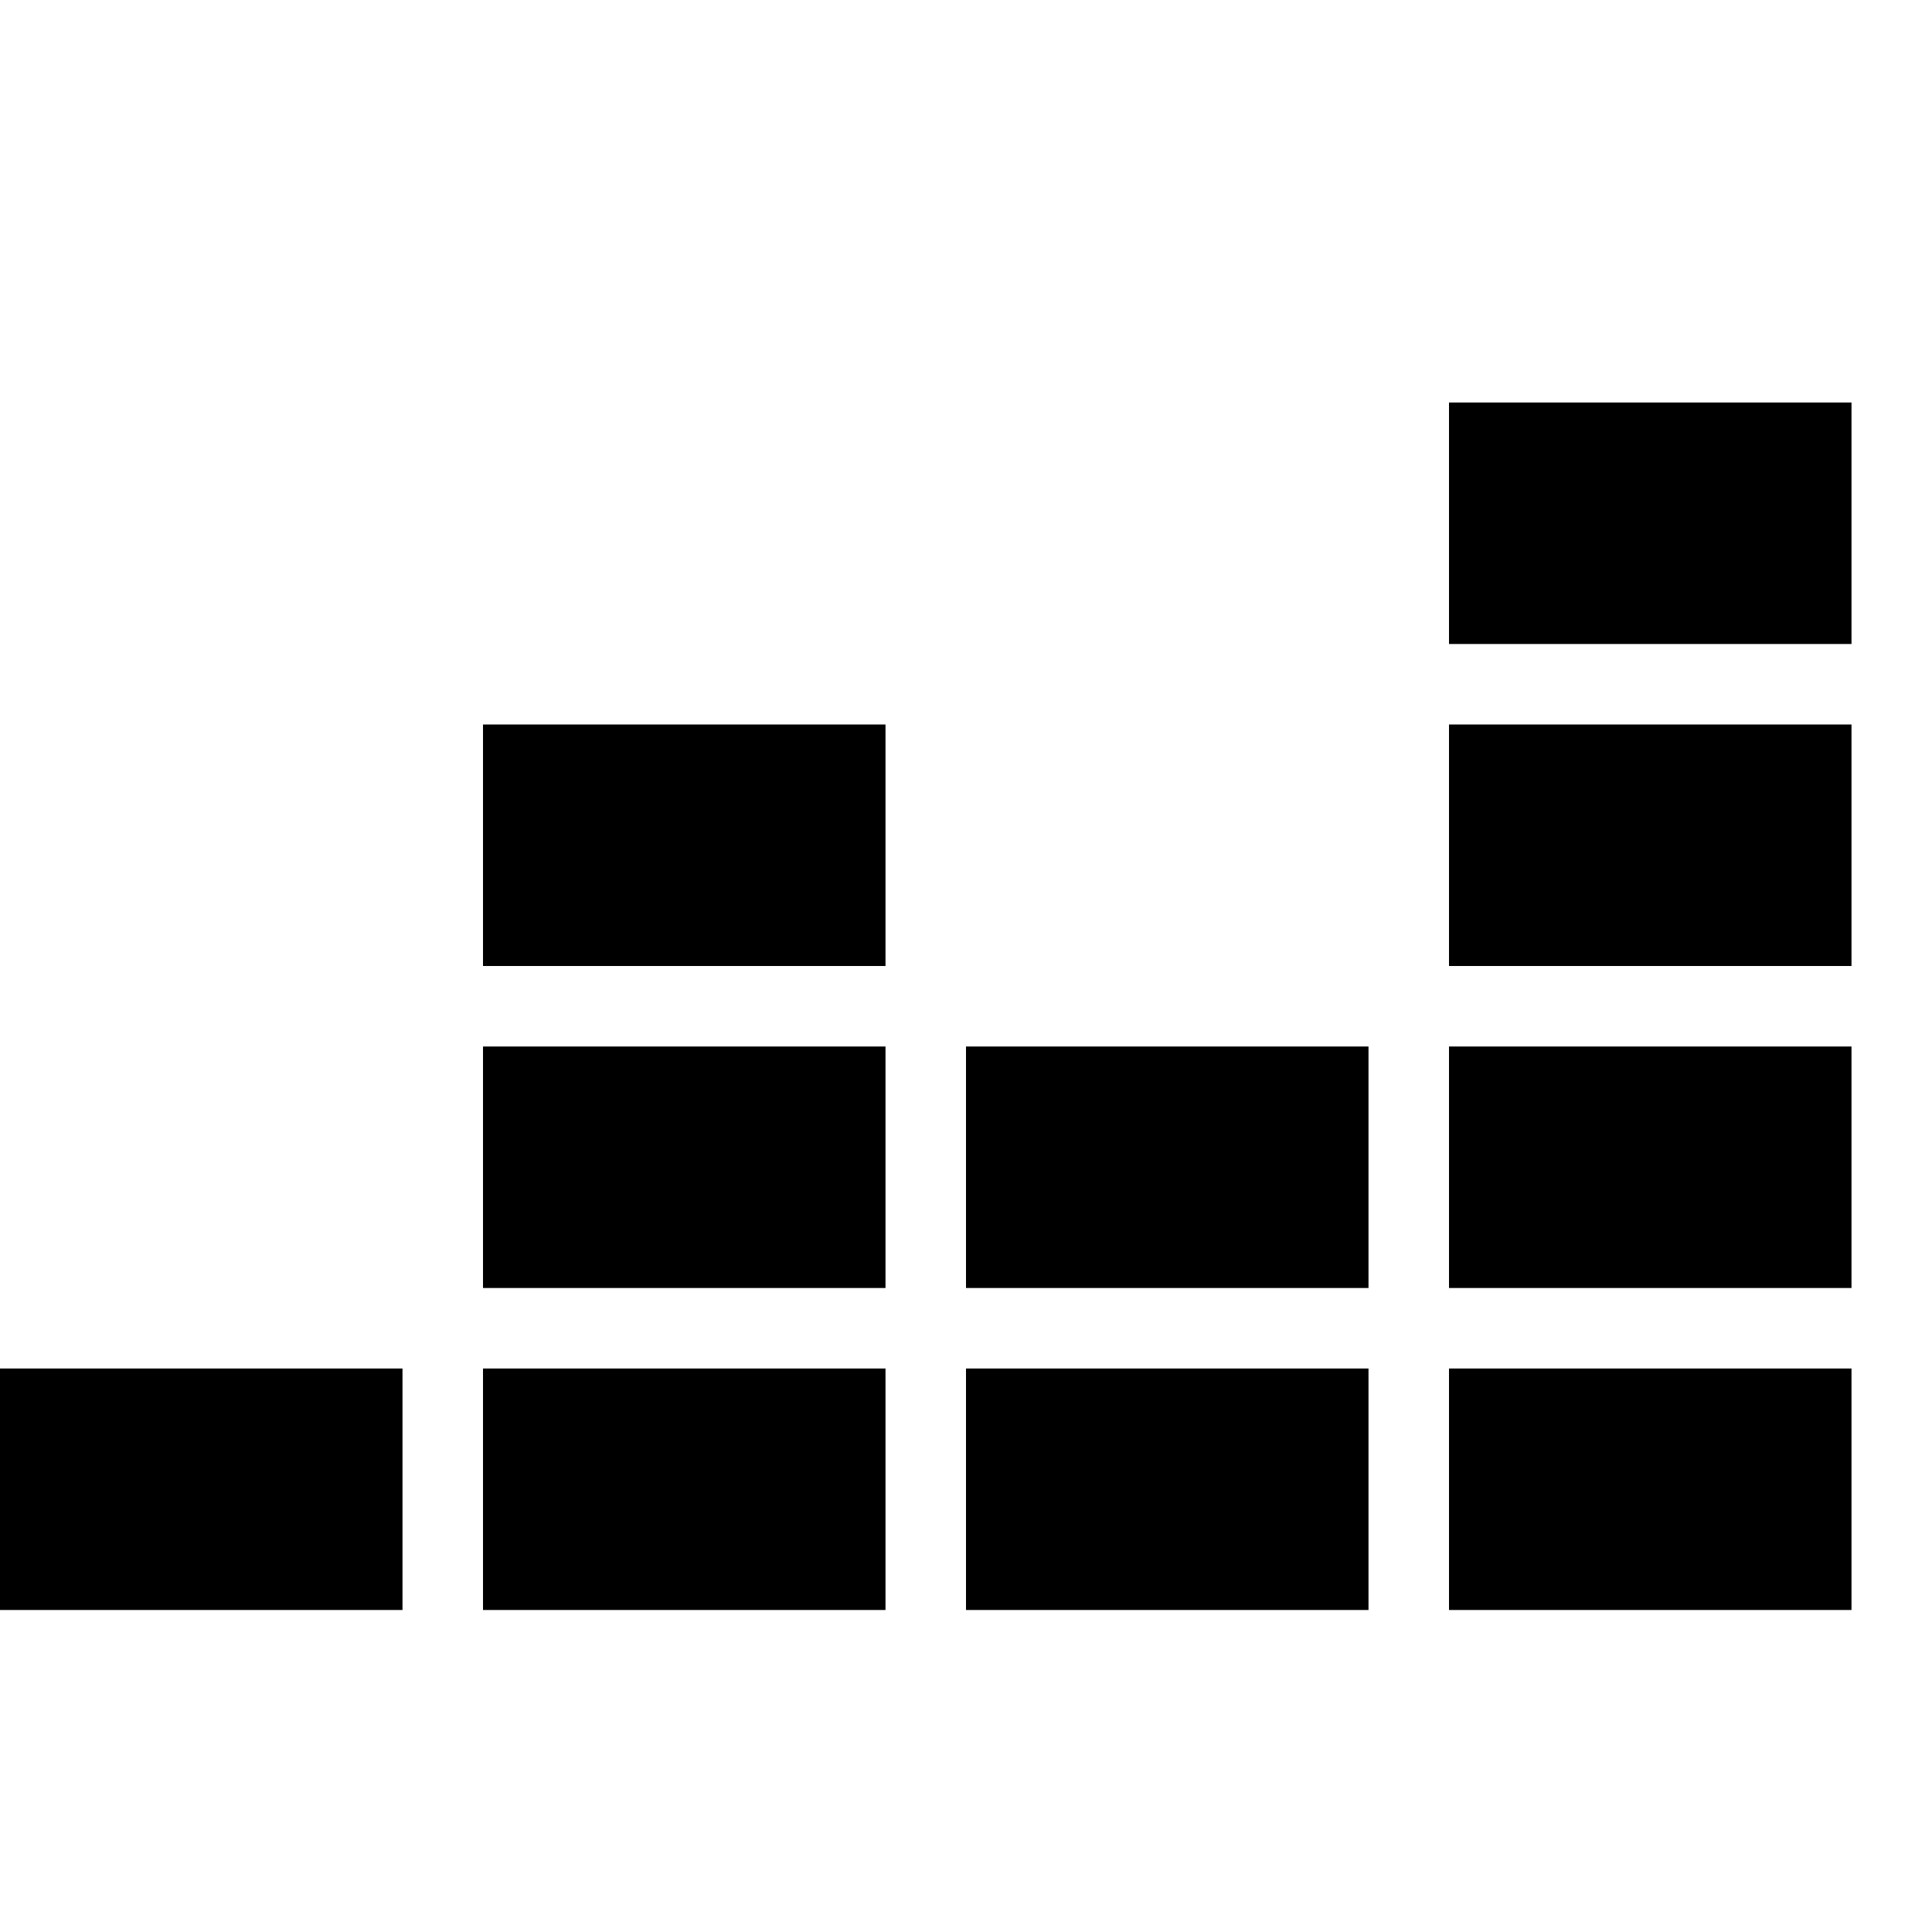
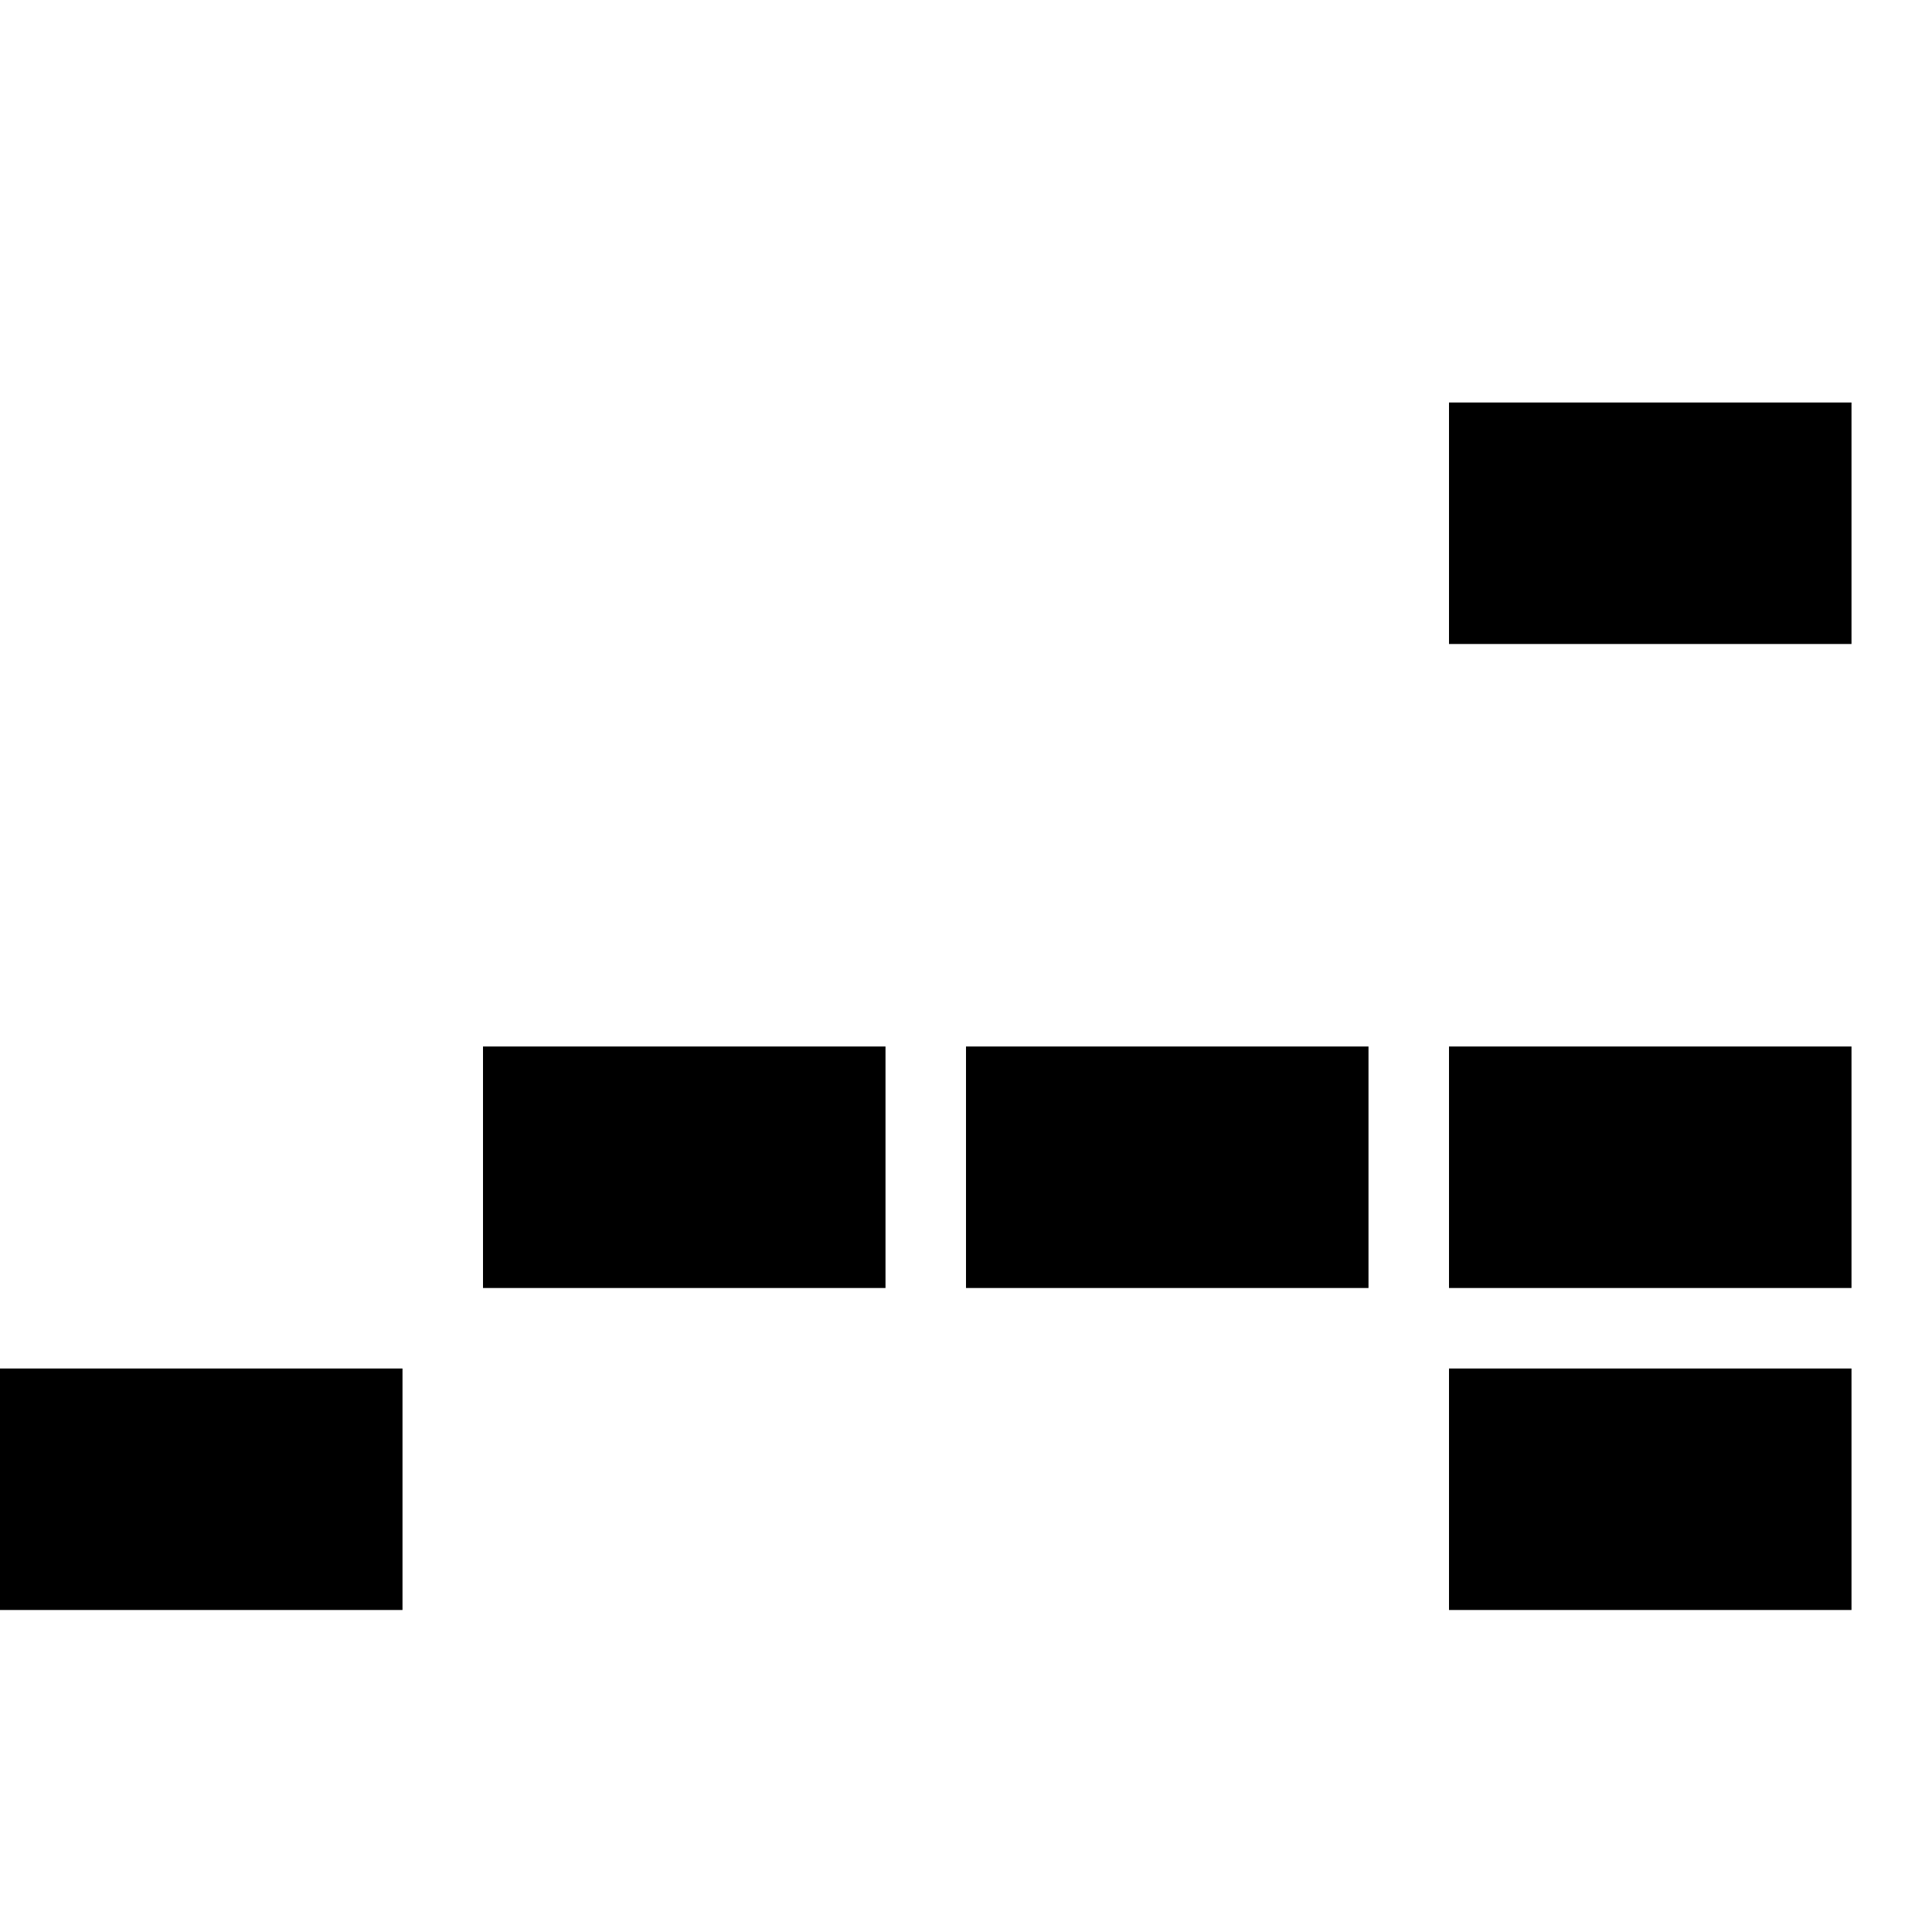
<svg xmlns="http://www.w3.org/2000/svg" width="24" height="24" viewBox="0 0 24 24" fill="none">
  <path d="M18 5H23V8H18V5Z" fill="black" />
-   <path d="M11 9H6V12H11V9Z" fill="black" />
  <path d="M6 13H11V16H6V13Z" fill="black" />
  <path d="M5 17H0V20H5V17Z" fill="black" />
-   <path d="M11 17H6V20H11V17Z" fill="black" />
-   <path d="M12 17H17V20H12V17Z" fill="black" />
  <path d="M23 17H18V20H23V17Z" fill="black" />
  <path d="M17 13H12V16H17V13Z" fill="black" />
  <path d="M18 13H23V16H18V13Z" fill="black" />
-   <path d="M23 9H18V12H23V9Z" fill="black" />
</svg>